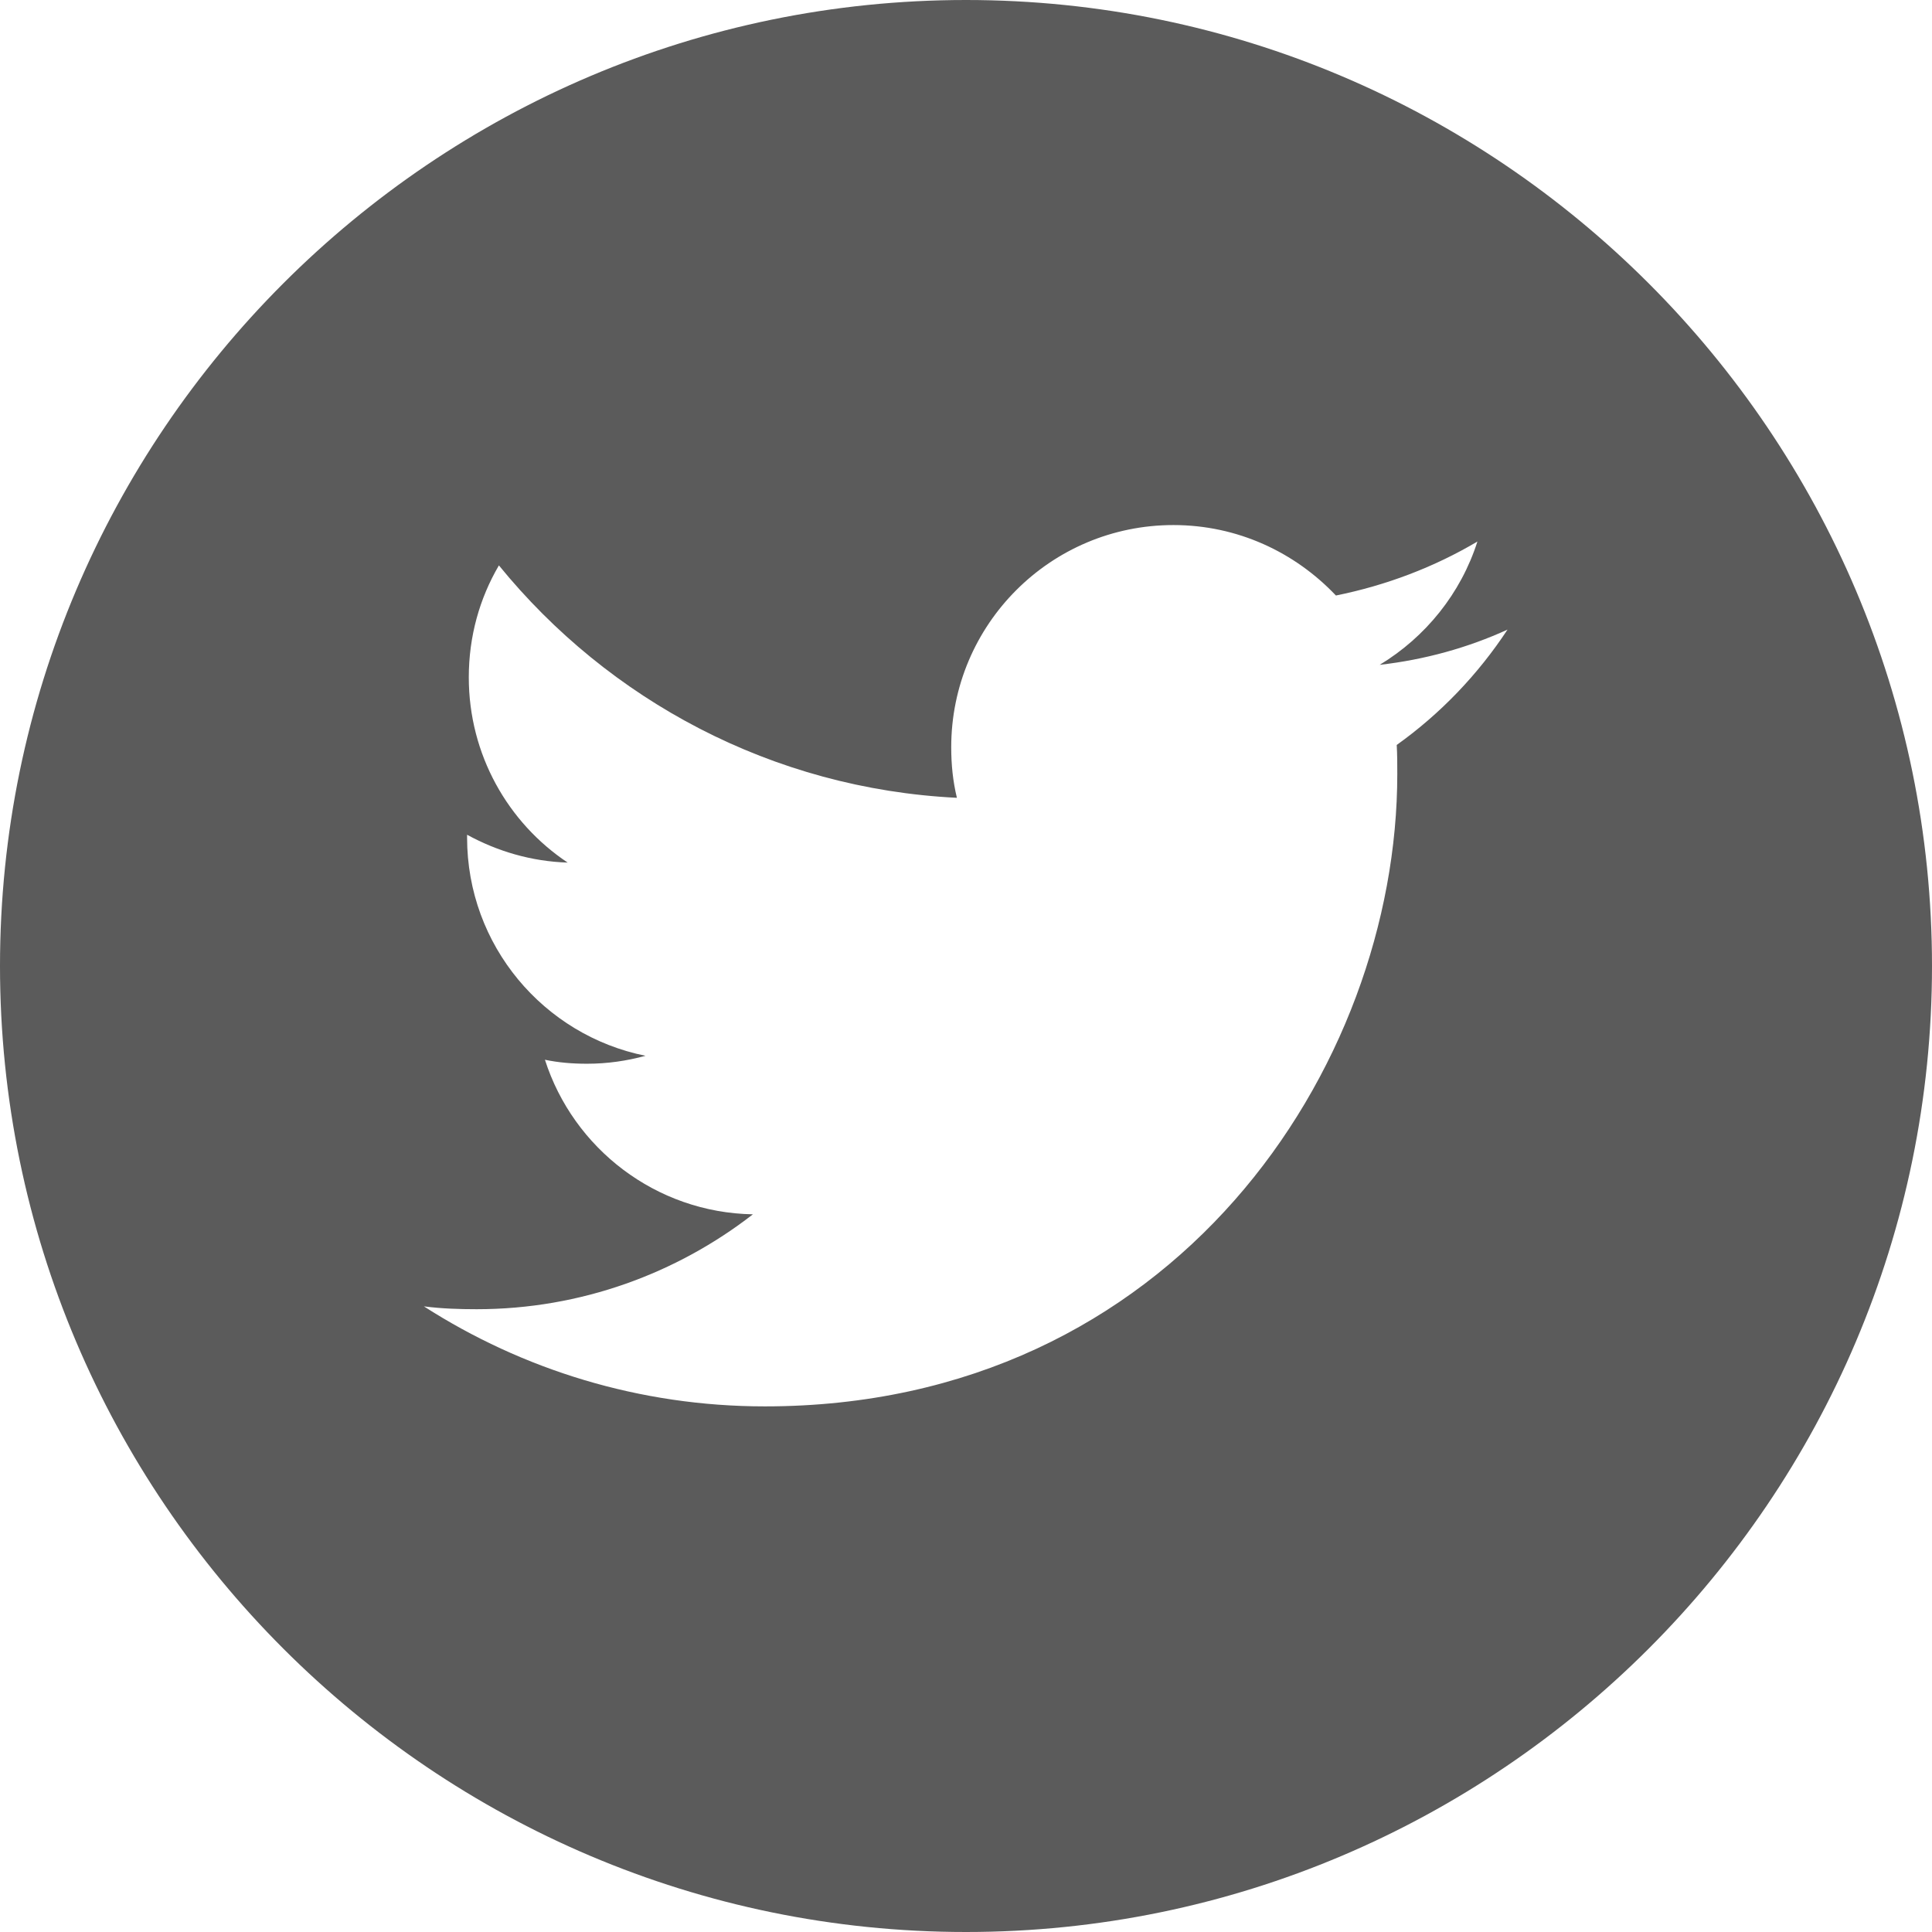
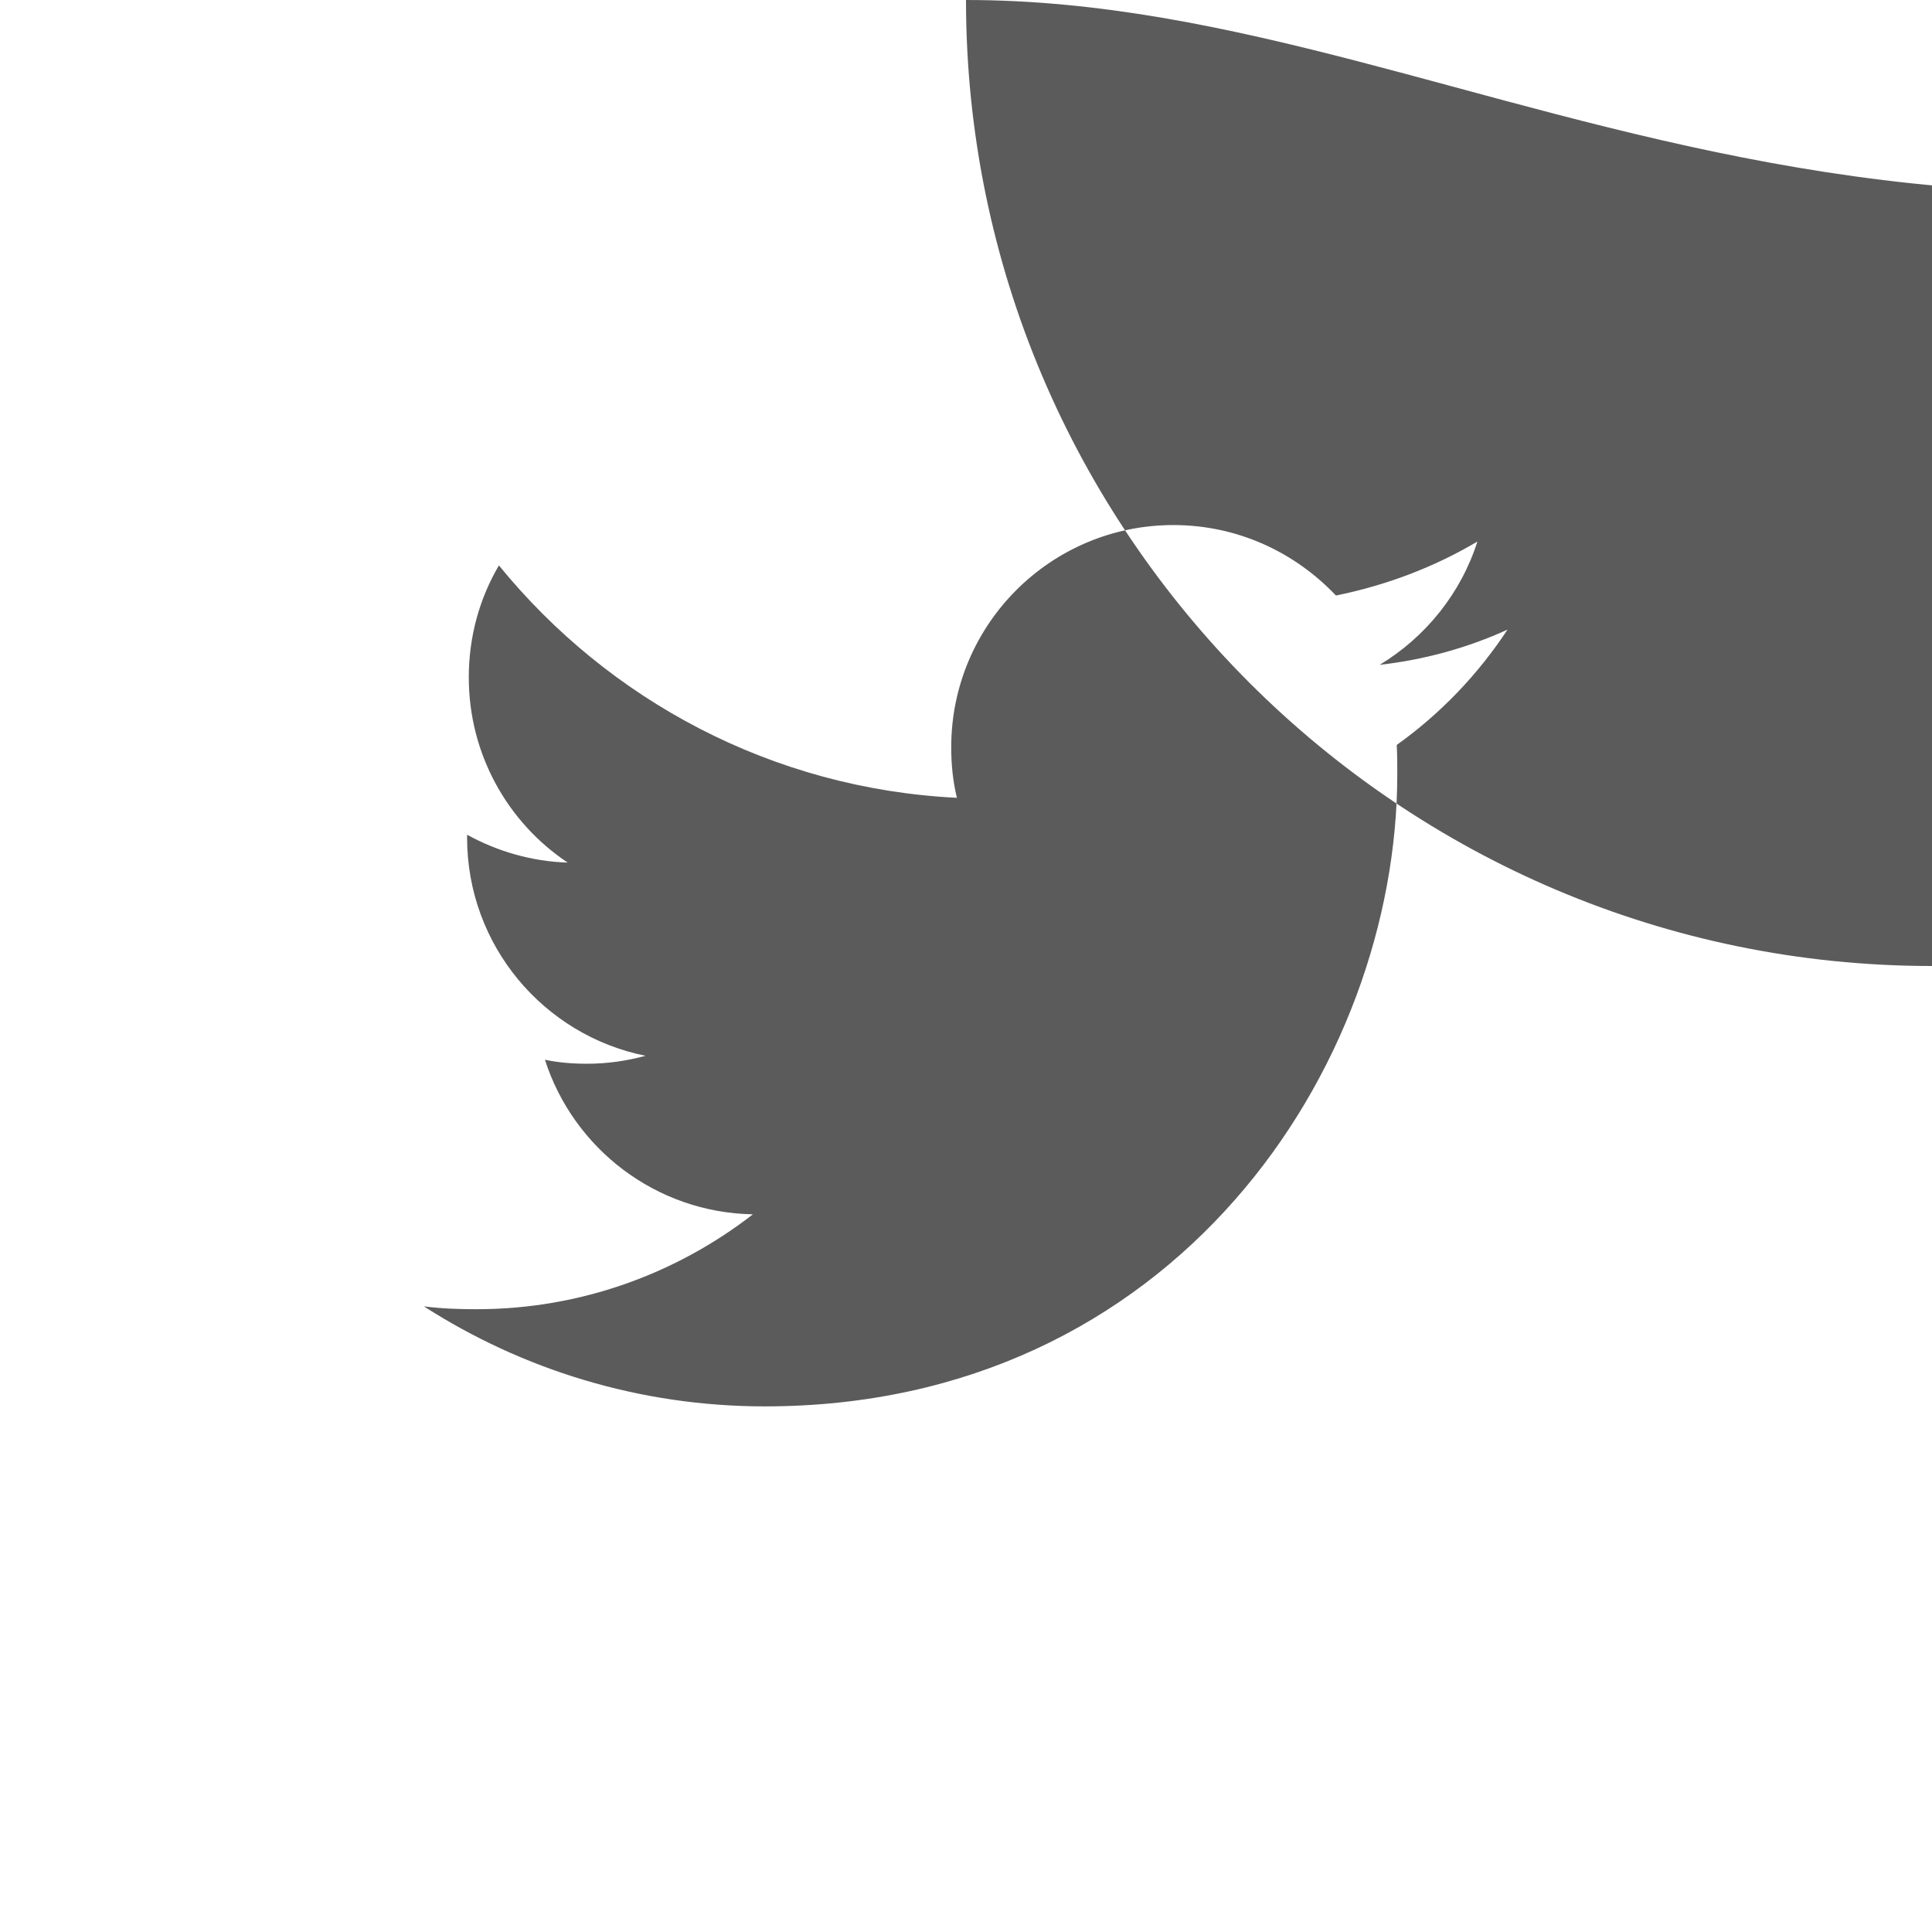
<svg xmlns="http://www.w3.org/2000/svg" version="1.1" id="Layer_1" x="0px" y="0px" viewBox="0 0 34 34" style="enable-background:new 0 0 34 34;" xml:space="preserve">
  <style type="text/css">
	.st0{fill:#5B5B5B;}
</style>
  <g id="Page-1">
    <g id="Main-Page" transform="translate(-796, -846)">
-       <path id="icon---twitter" class="st0" d="M813,846c-9.37,0-17,7.63-17,17c0,9.37,7.63,17,17,17c9.37,0,17-7.63,17-17    C830,853.63,822.37,846,813,846z M820.58,859.11c0.01,0.17,0.01,0.34,0.01,0.51c0,5.17-3.93,11.13-11.13,11.13    c-2.21,0-4.27-0.65-6-1.76c0.31,0.04,0.62,0.05,0.93,0.05c1.83,0,3.52-0.63,4.86-1.67c-1.71-0.03-3.16-1.16-3.66-2.72    c0.24,0.05,0.48,0.07,0.74,0.07c0.36,0,0.7-0.05,1.03-0.14c-1.79-0.36-3.14-1.94-3.14-3.84c0-0.02,0-0.03,0-0.05    c0.53,0.29,1.13,0.47,1.77,0.49c-1.05-0.7-1.74-1.9-1.74-3.26c0-0.72,0.19-1.39,0.53-1.97c1.93,2.37,4.81,3.93,8.06,4.09    c-0.07-0.29-0.1-0.58-0.1-0.89c0-2.16,1.75-3.91,3.91-3.91c1.13,0,2.14,0.48,2.86,1.24c0.89-0.18,1.73-0.5,2.49-0.95    c-0.29,0.91-0.91,1.68-1.72,2.17c0.79-0.09,1.55-0.3,2.25-0.62C822.01,857.87,821.35,858.56,820.58,859.11z" />
+       <path id="icon---twitter" class="st0" d="M813,846c0,9.37,7.63,17,17,17c9.37,0,17-7.63,17-17    C830,853.63,822.37,846,813,846z M820.58,859.11c0.01,0.17,0.01,0.34,0.01,0.51c0,5.17-3.93,11.13-11.13,11.13    c-2.21,0-4.27-0.65-6-1.76c0.31,0.04,0.62,0.05,0.93,0.05c1.83,0,3.52-0.63,4.86-1.67c-1.71-0.03-3.16-1.16-3.66-2.72    c0.24,0.05,0.48,0.07,0.74,0.07c0.36,0,0.7-0.05,1.03-0.14c-1.79-0.36-3.14-1.94-3.14-3.84c0-0.02,0-0.03,0-0.05    c0.53,0.29,1.13,0.47,1.77,0.49c-1.05-0.7-1.74-1.9-1.74-3.26c0-0.72,0.19-1.39,0.53-1.97c1.93,2.37,4.81,3.93,8.06,4.09    c-0.07-0.29-0.1-0.58-0.1-0.89c0-2.16,1.75-3.91,3.91-3.91c1.13,0,2.14,0.48,2.86,1.24c0.89-0.18,1.73-0.5,2.49-0.95    c-0.29,0.91-0.91,1.68-1.72,2.17c0.79-0.09,1.55-0.3,2.25-0.62C822.01,857.87,821.35,858.56,820.58,859.11z" />
    </g>
  </g>
</svg>